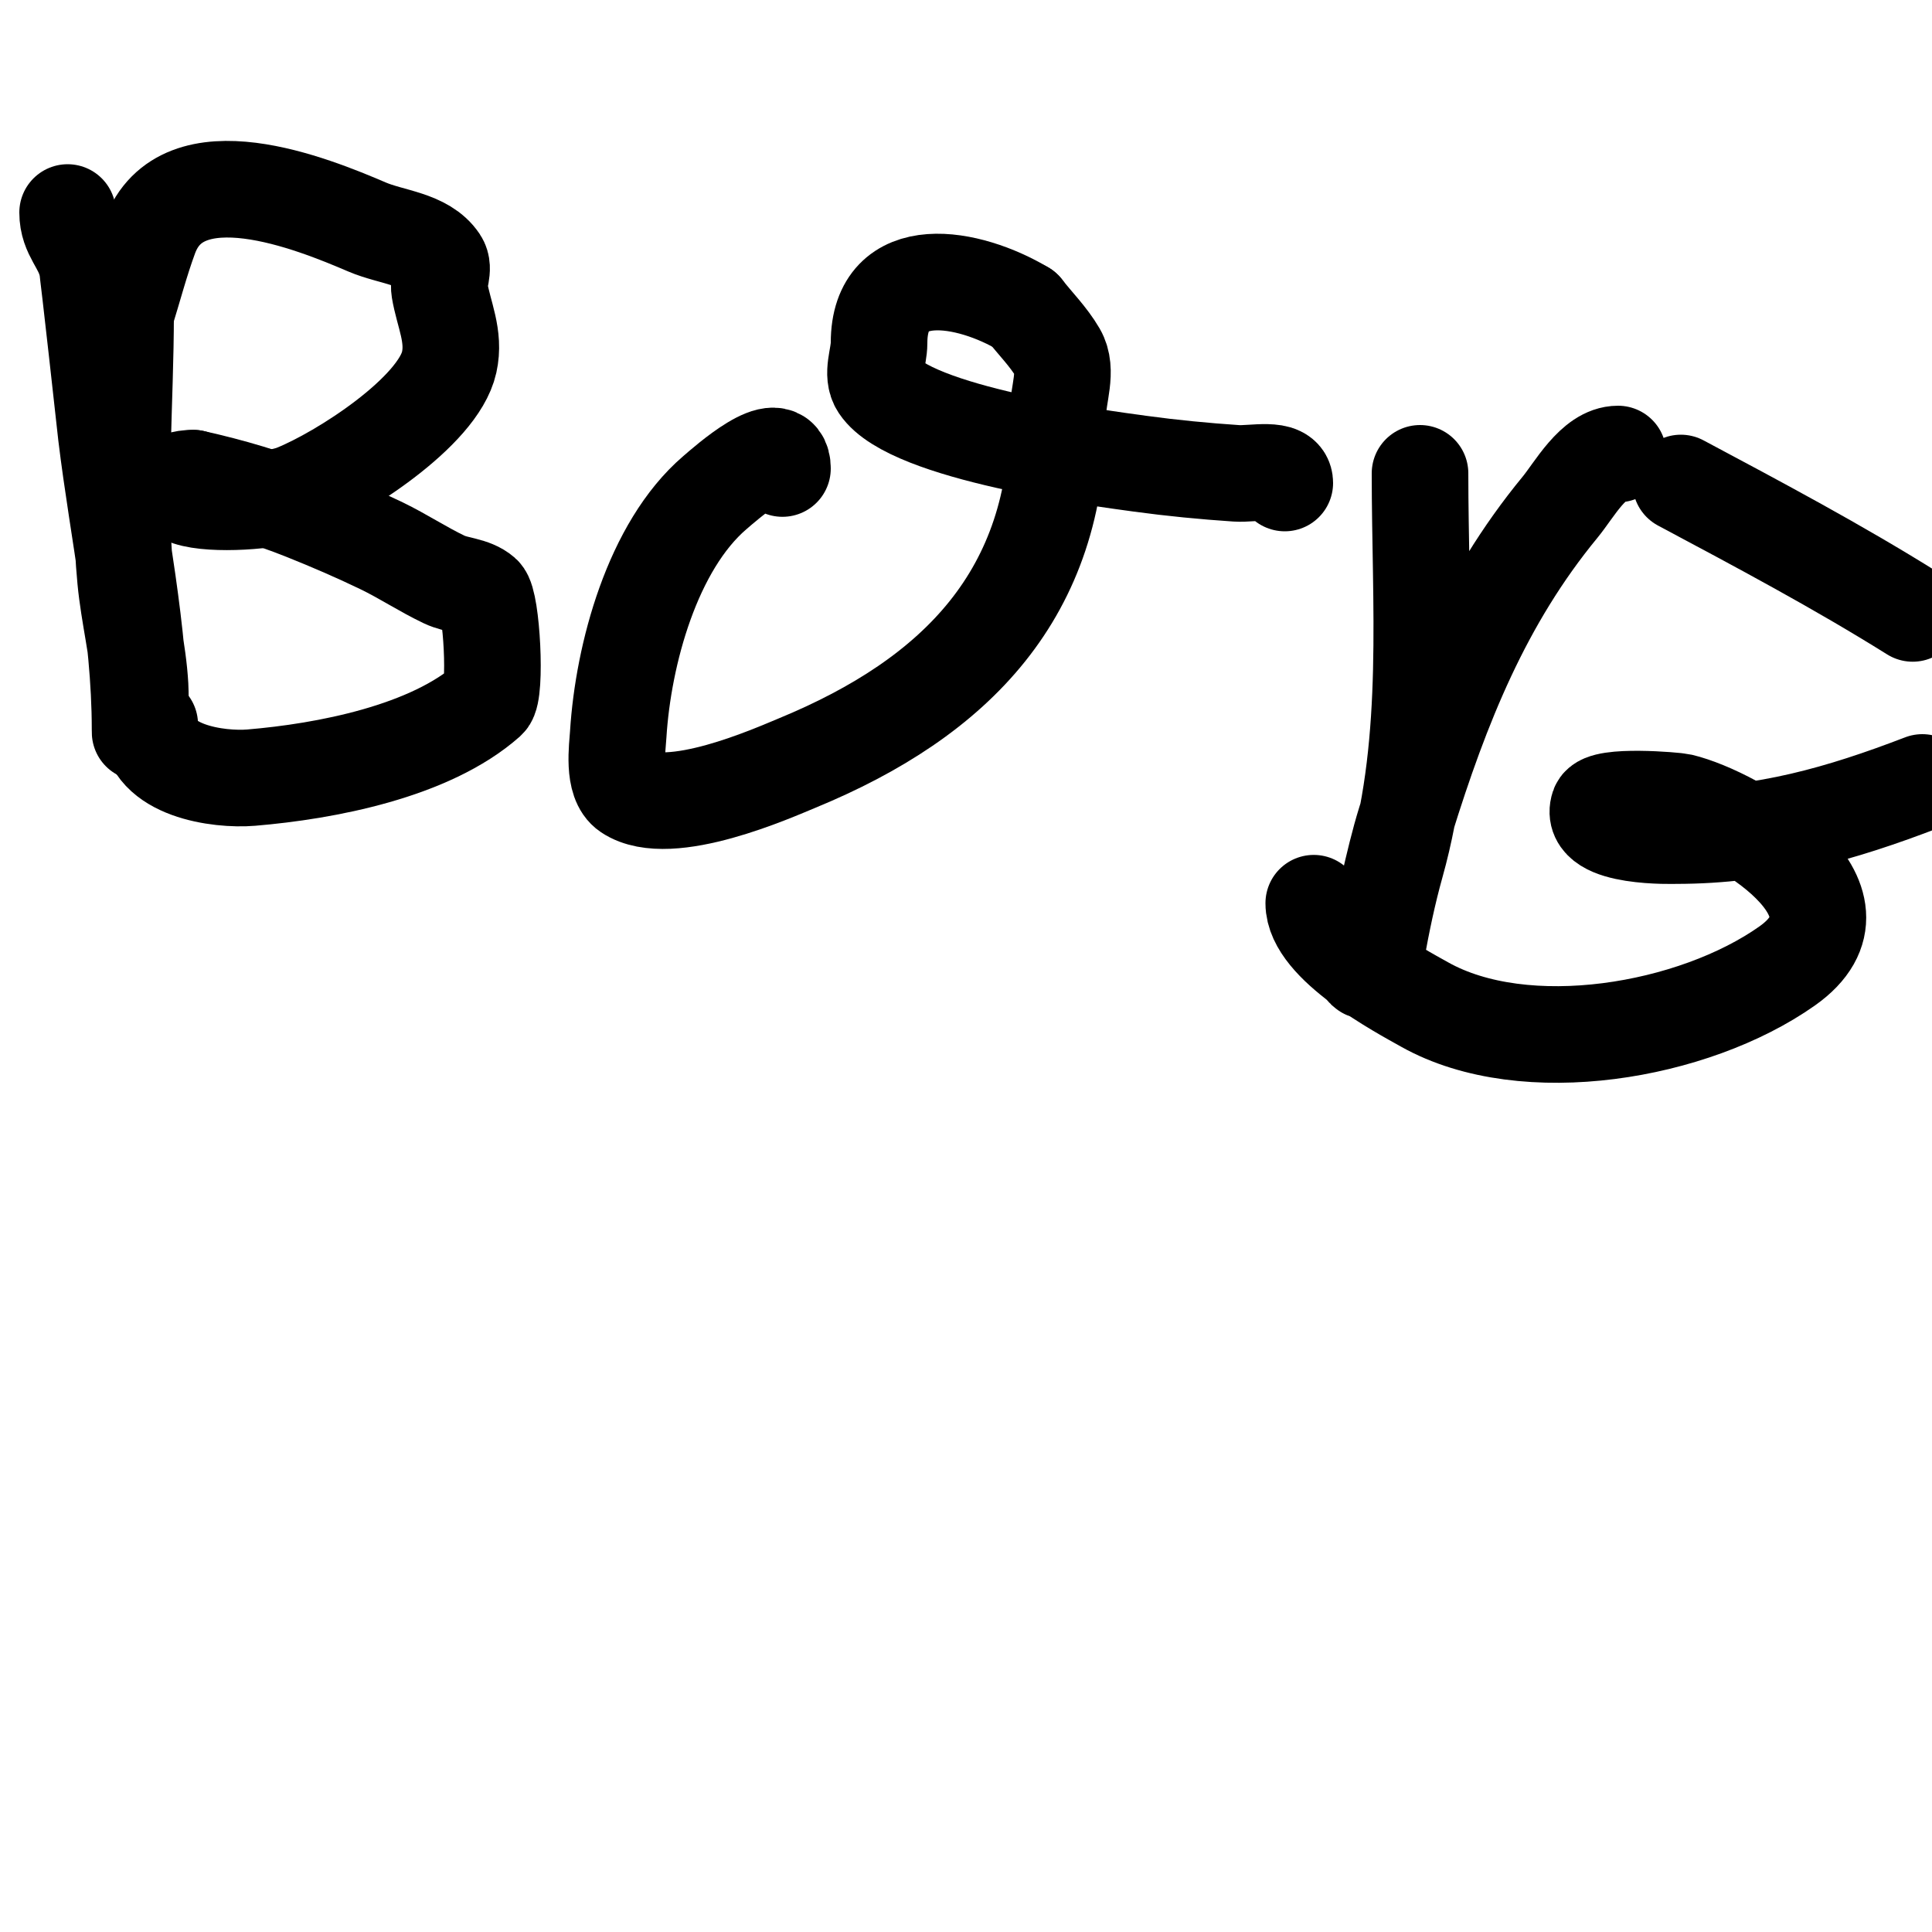
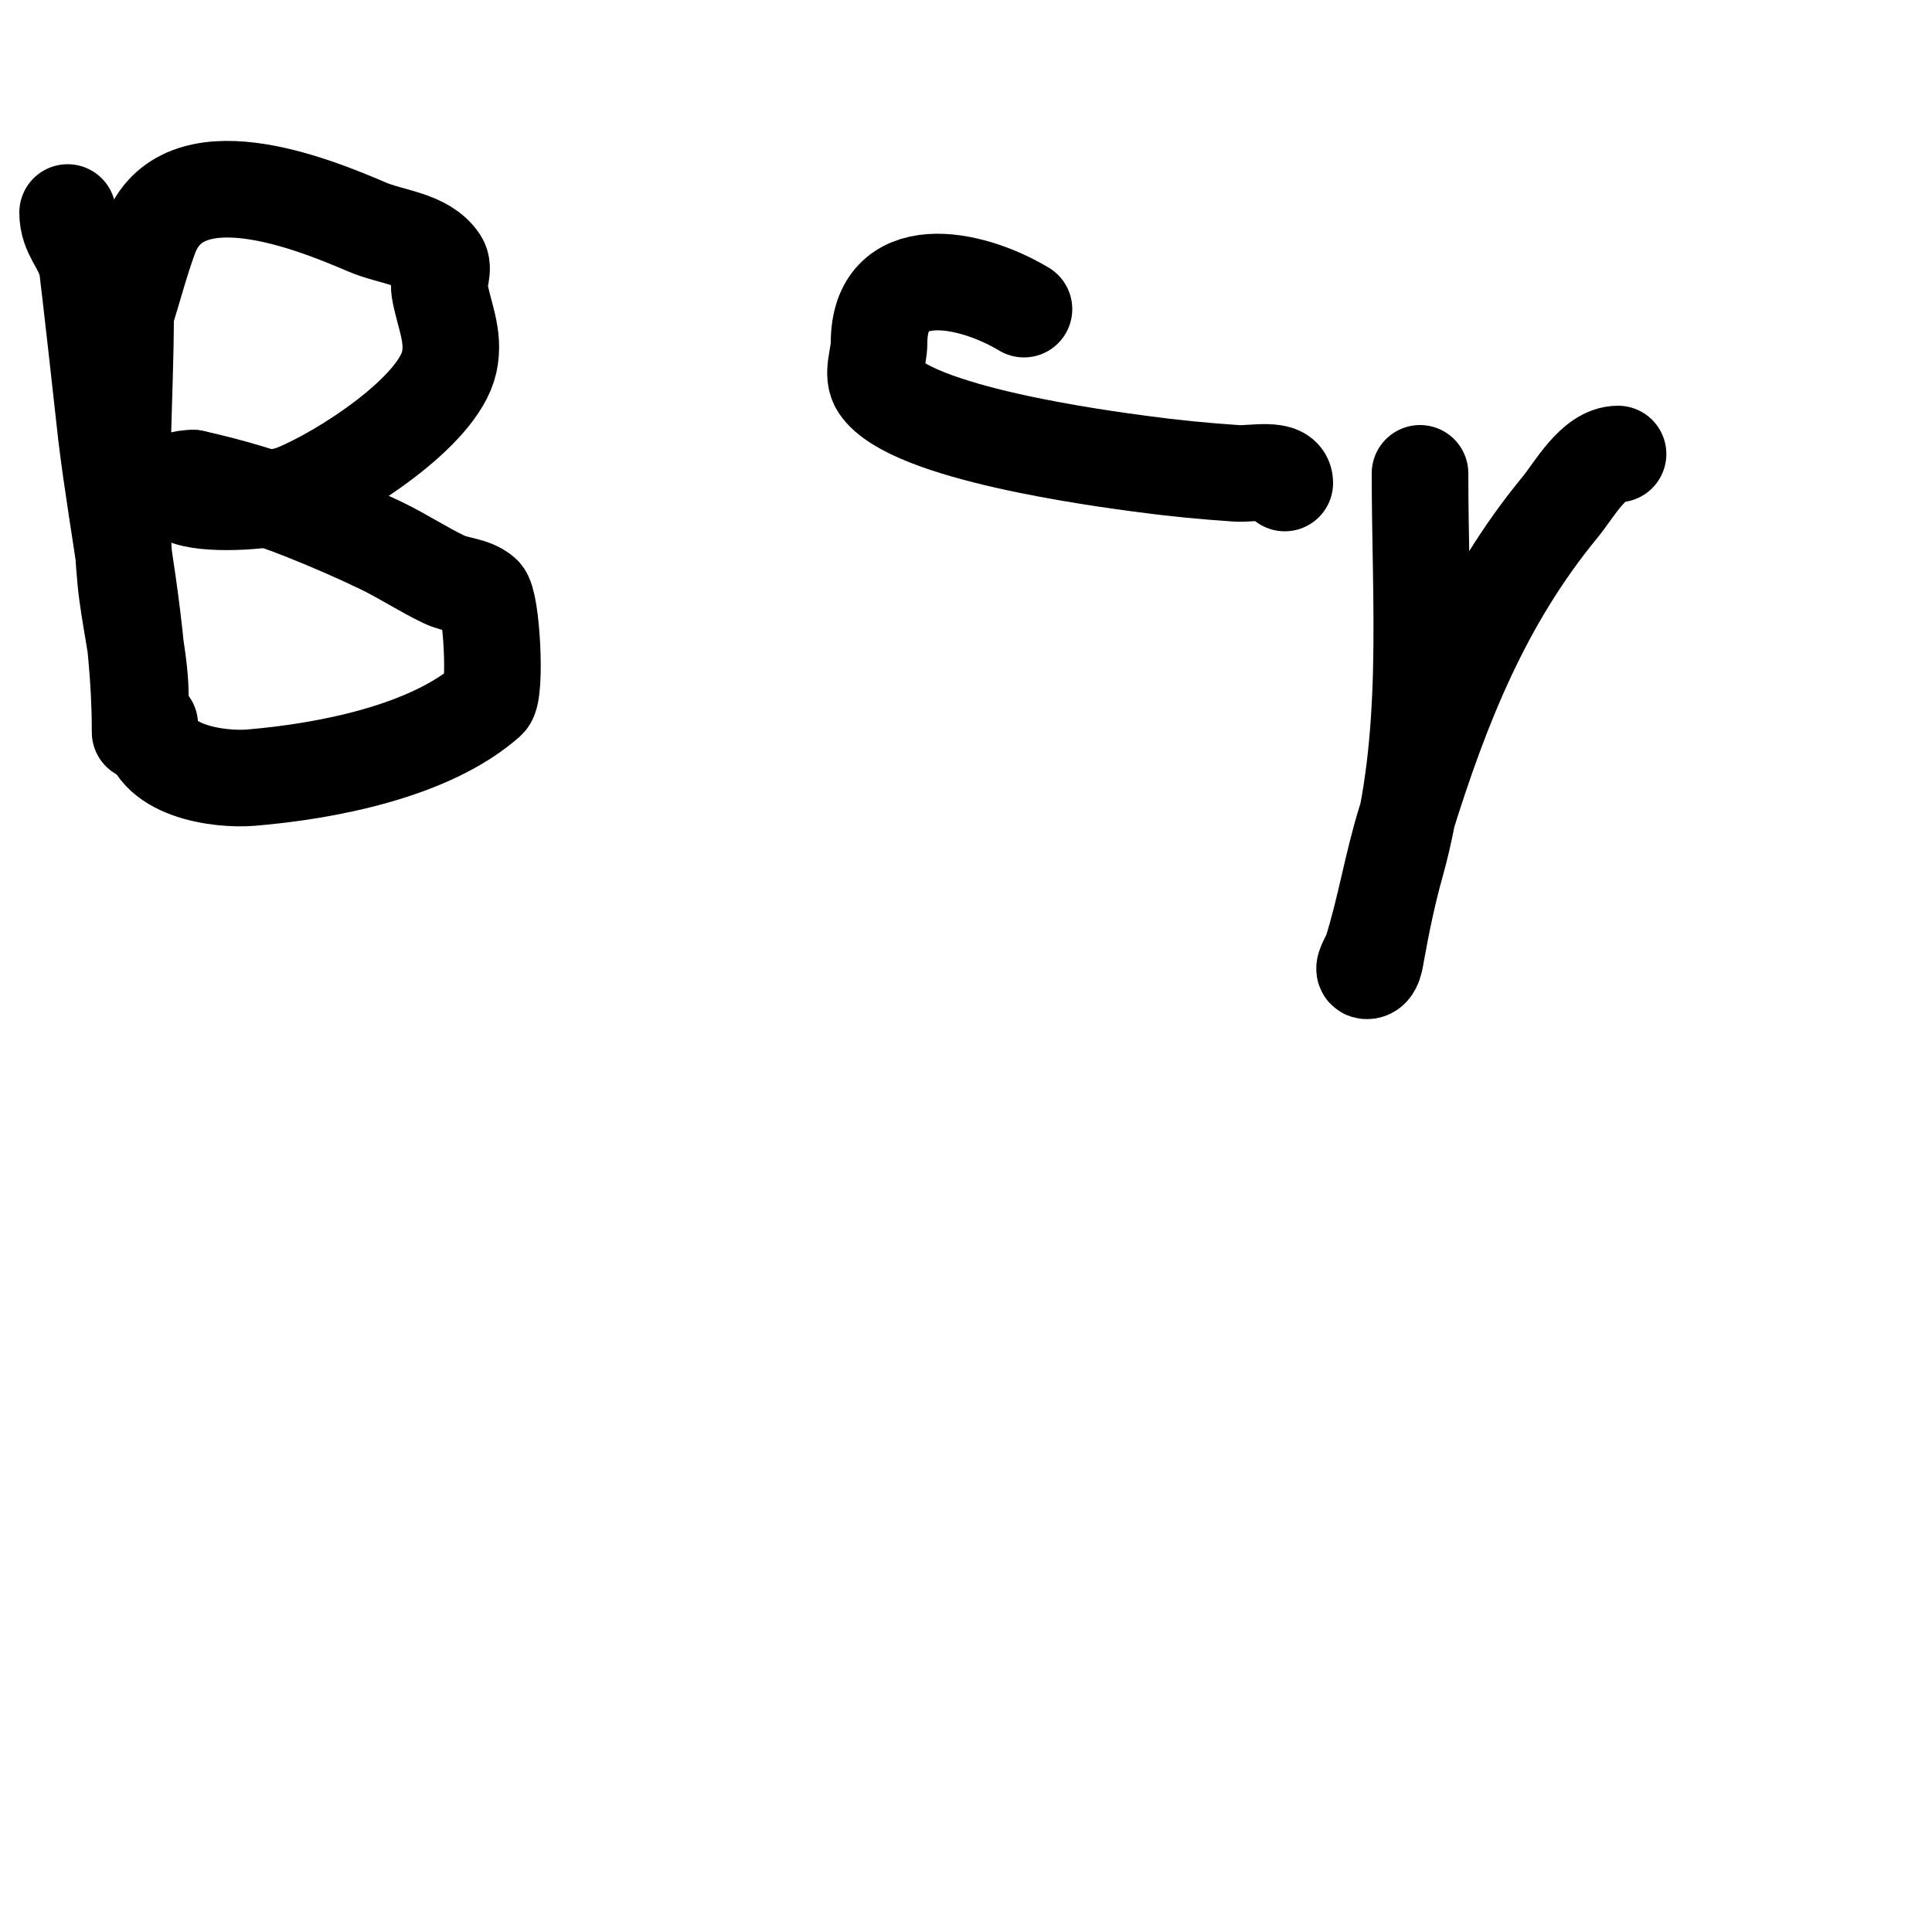
<svg xmlns="http://www.w3.org/2000/svg" viewBox="0 0 400 400" version="1.1">
  <g fill="none" stroke="#000000" stroke-width="20" stroke-linecap="round" stroke-linejoin="round">
    <path d="M14,44c0,4.612 3.013,6.461 4,11c0.325,1.497 3.888,34.075 4,35c2.454,20.243 7,40.582 7,61c0,3 0.166,-6.005 0,-9c-0.411,-7.39 -2.298,-14.632 -3,-22c-1.707,-17.922 0,-36.952 0,-55" />
    <path d="M26,65c1.667,-5.333 3.068,-10.757 5,-16c6.589,-17.884 33.743,-6.824 45,-2c5.072,2.174 11.939,2.409 15,7c1.109,1.664 -0.329,4.027 0,6c0.849,5.096 3.208,9.566 2,15c-2.28,10.258 -22.407,23.163 -32,27c-4.521,1.809 -16.98,2.673 -22,1c-4.706,-1.569 -3.664,-4 1,-4" />
    <path d="M40,99c7.823,1.738 15.559,4.024 23,7c5.405,2.162 10.758,4.469 16,7c4.432,2.14 8.556,4.884 13,7c2.571,1.224 5.857,1.125 8,3c1.821,1.593 2.799,20.401 1,22c-11.915,10.591 -33.555,14.713 -49,16c-6.728,0.561 -21,-1.374 -21,-11" />
-     <path d="M162,97c0,-7.421 -11.889,3.19 -14,5c-12.923,11.077 -18.969,33.502 -20,50c-0.176,2.817 -1.213,9.858 2,12c8.553,5.702 30.319,-4.073 35,-6c33.187,-13.665 54,-35.215 54,-72c0,-4.333 2.183,-9.257 0,-13c-1.915,-3.283 -4.667,-6 -7,-9" />
    <path d="M212,64c-11.43,-6.858 -30,-10.298 -30,7c0,3 -1.664,6.504 0,9c6.481,9.722 45.861,14.89 54,16c6.638,0.905 13.315,1.554 20,2c3.392,0.226 10,-1.399 10,2" />
    <path d="M294,98c0,27.177 2.385,54.625 -5,81c-1.657,5.919 -2.901,11.953 -4,18c-0.267,1.467 -0.509,4 -2,4c-1.374,0 0.586,-2.689 1,-4c2.8,-8.866 4.244,-18.12 7,-27c7.421,-23.911 16.083,-45.672 32,-65c2.954,-3.587 6.907,-11 12,-11" />
-     <path d="M348,100c16.288,8.687 32.338,17.212 48,27" />
-     <path d="M398,162c-16.901,6.501 -32.691,11 -51,11c-0.094,0 -18.21,0.629 -16,-6c0.851,-2.553 15.942,-1.252 17,-1c11.475,2.732 41.384,20.317 22,34c-19.334,13.648 -54.231,19.631 -75,8c-5.162,-2.891 -23,-12.369 -23,-21" />
  </g>
</svg>